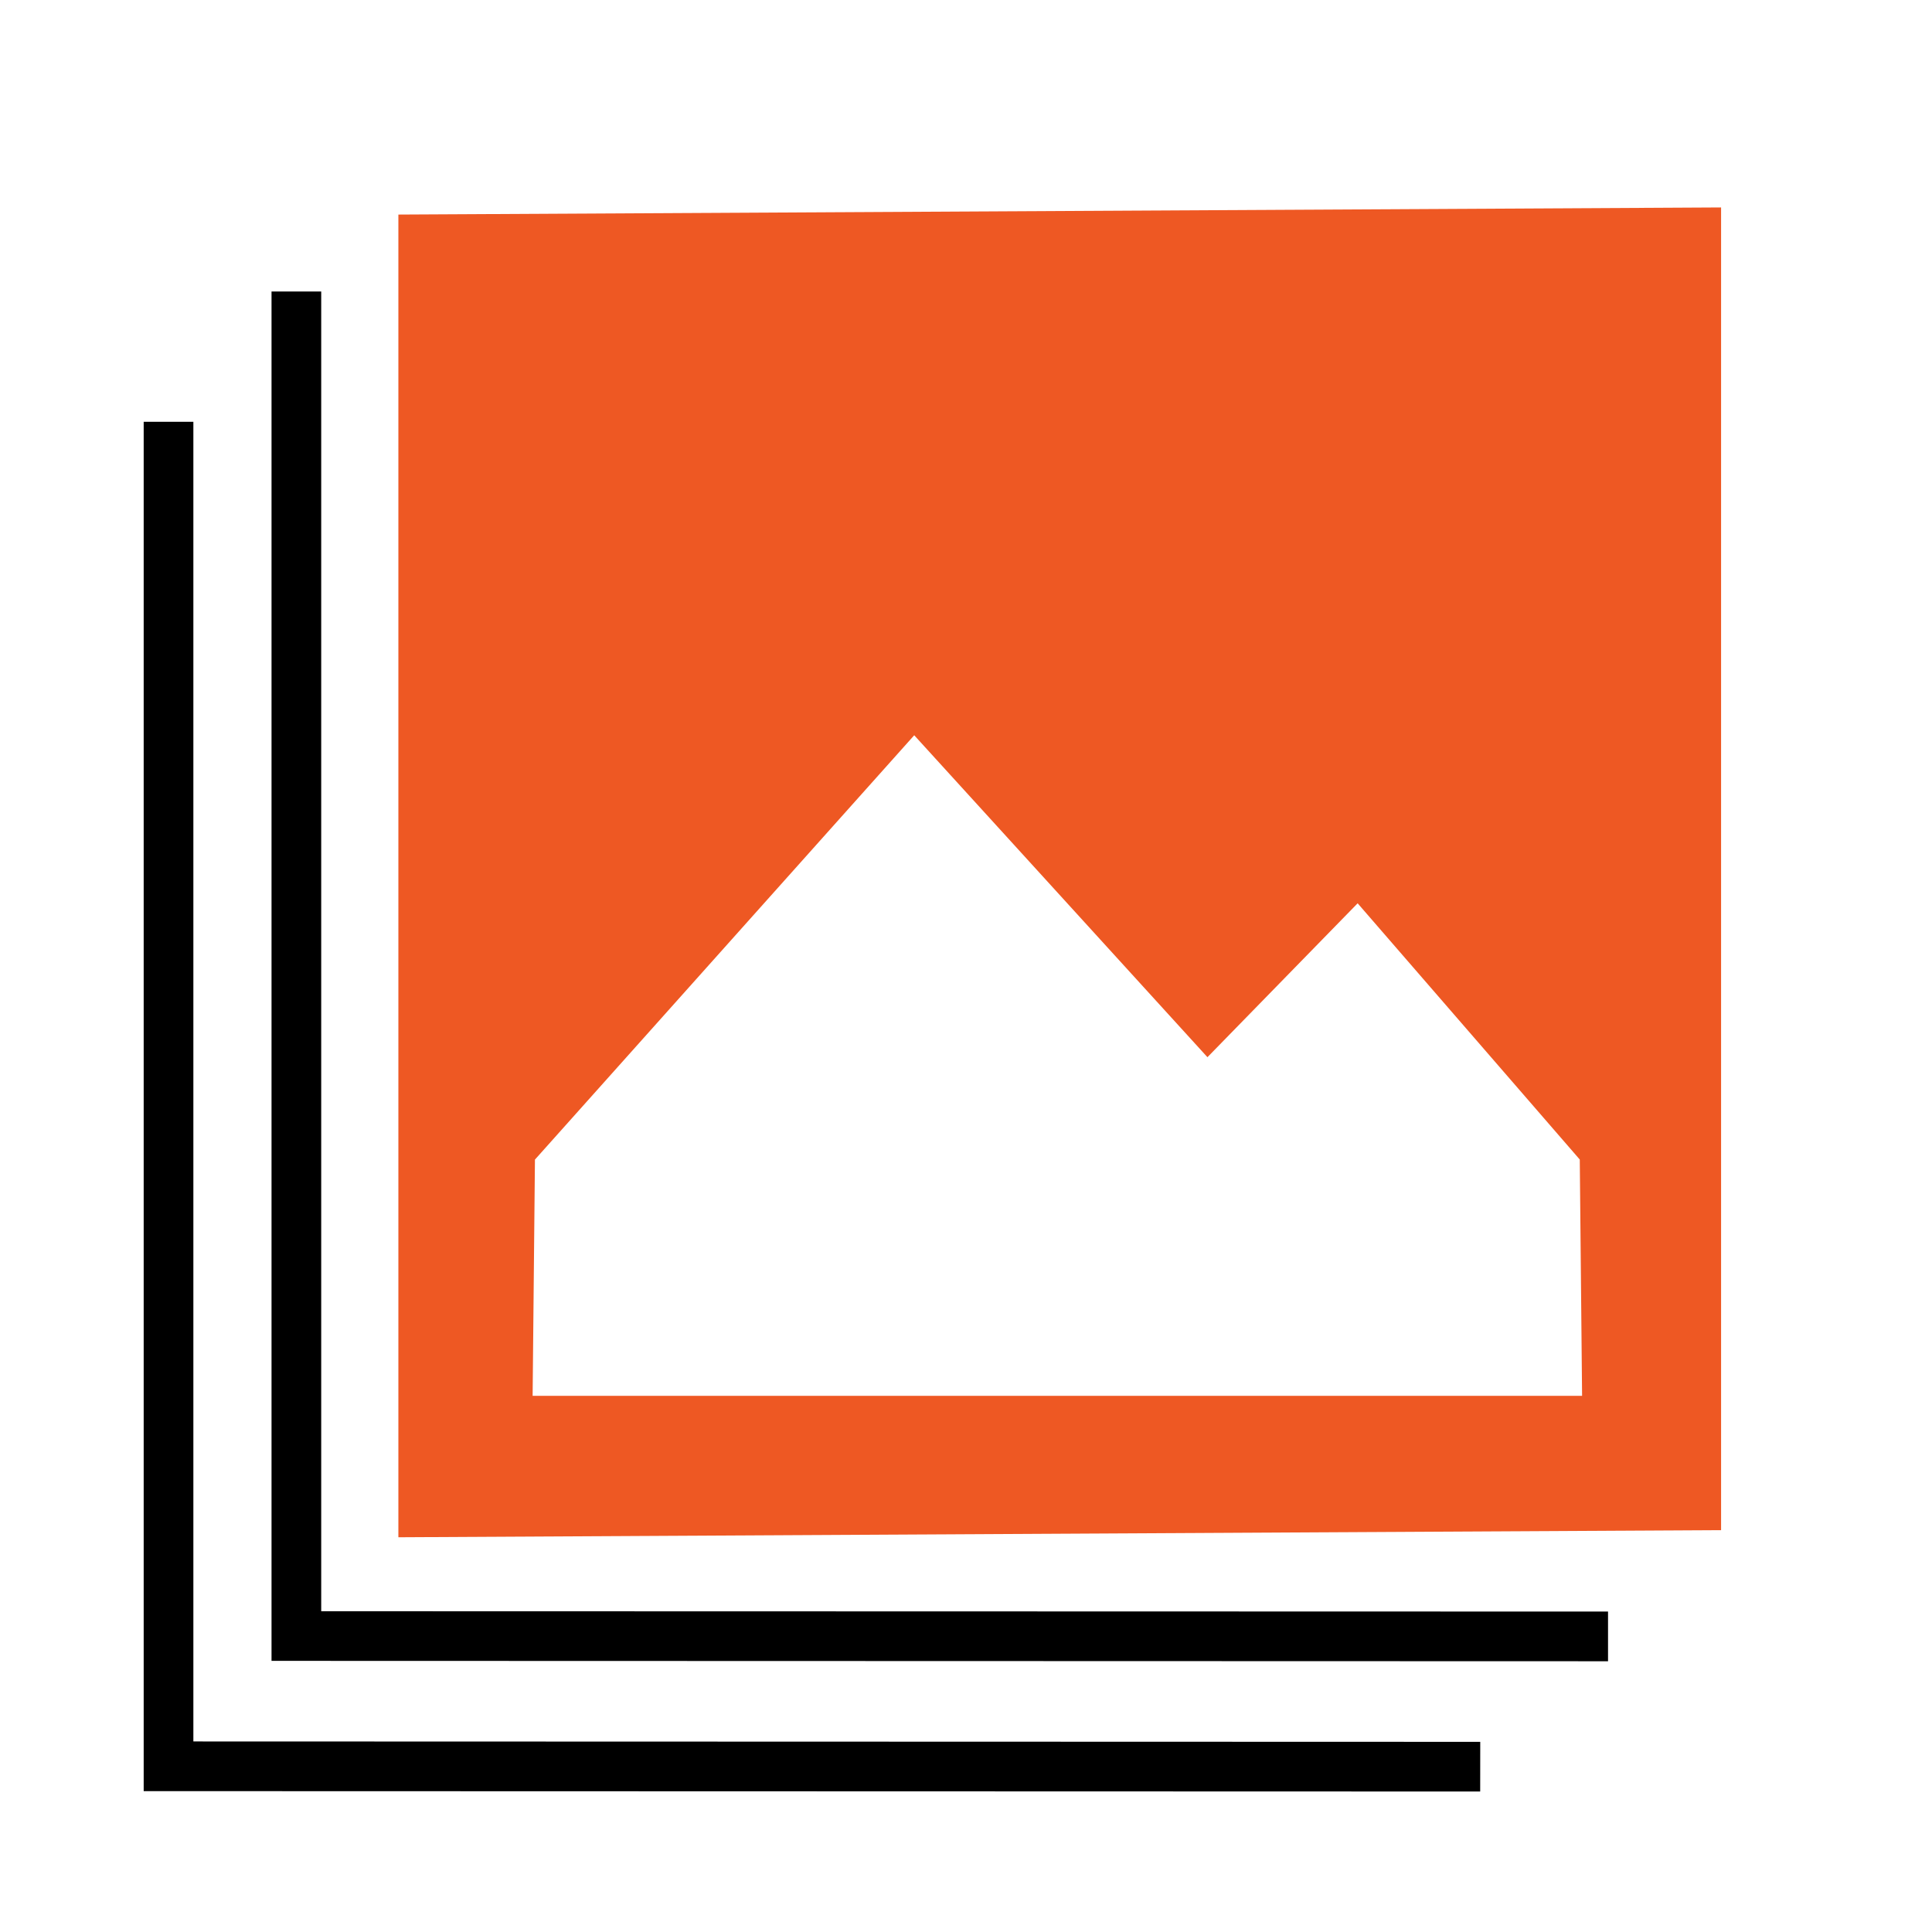
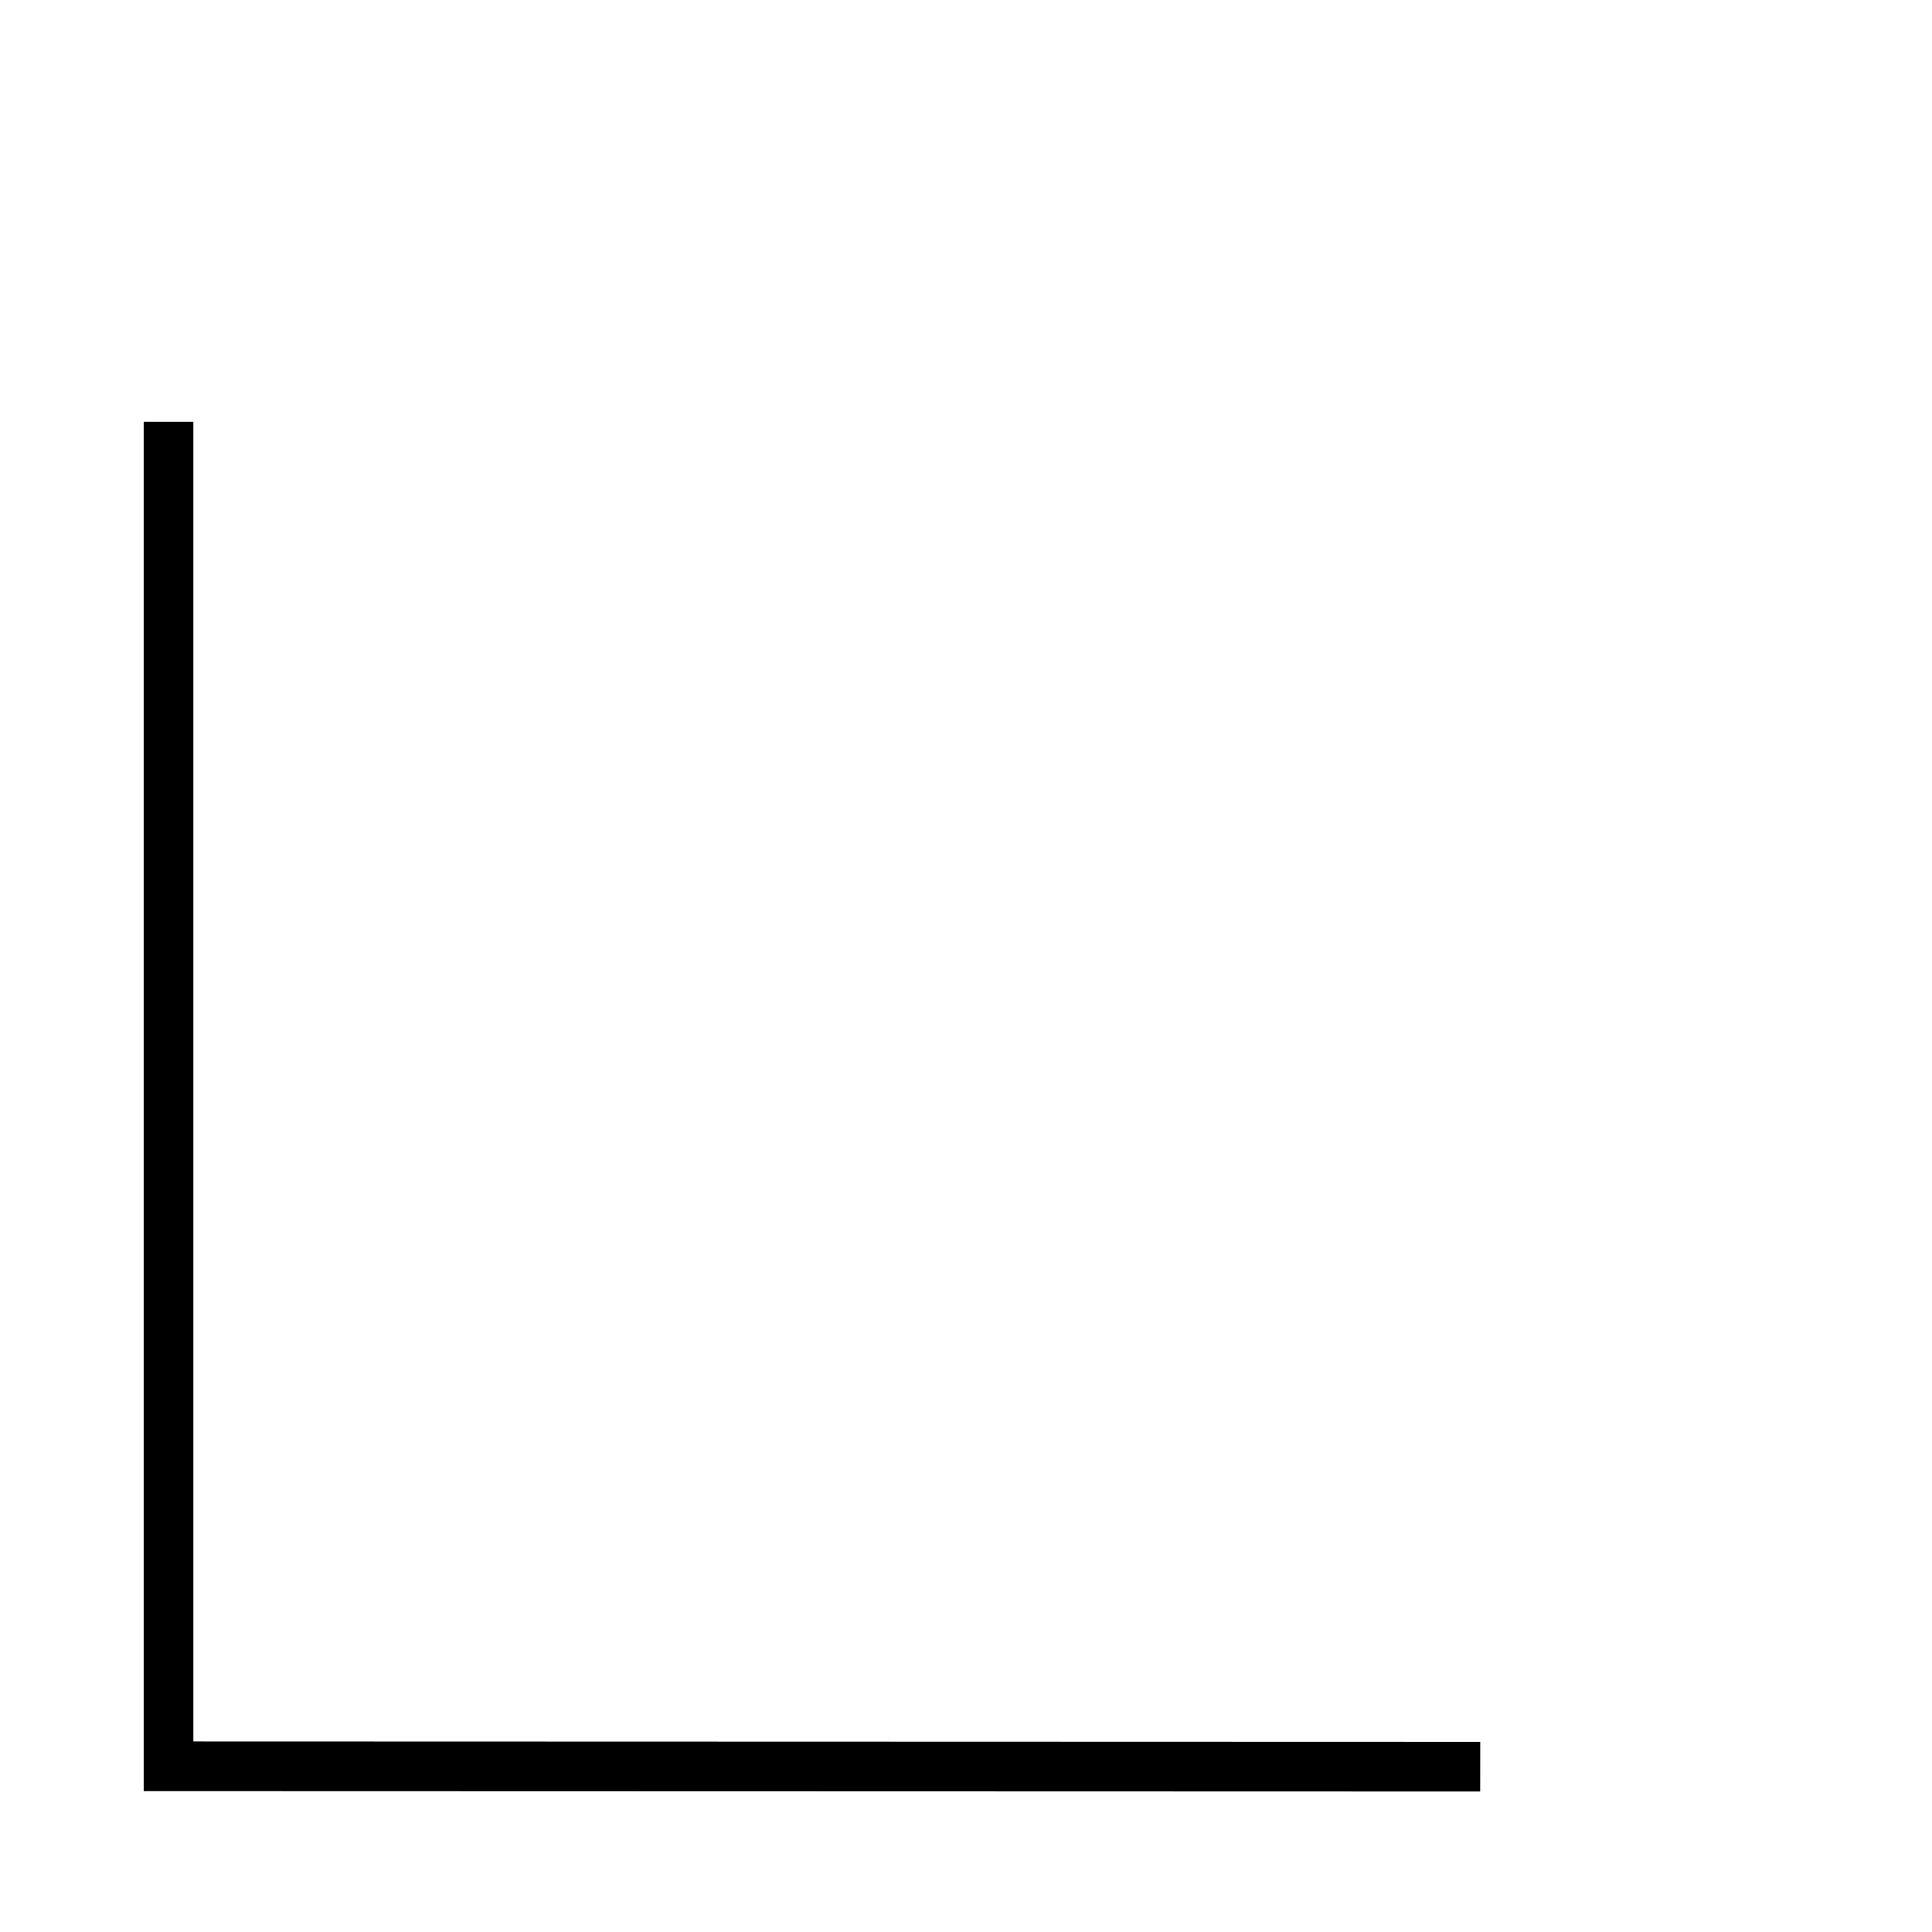
<svg xmlns="http://www.w3.org/2000/svg" id="Multiple-Photos" viewBox="0 0 350 350">
  <defs>
    <style>.cls-1{fill:#ee5823;}</style>
  </defs>
-   <path class="cls-1" d="M72.17,38.87v239.62l239.62-1.29V37.58l-239.62,1.29Zm24.32,214.01l.42-42.81,68.71-76.87,53.12,58.32,27.21-27.88,40.24,46.42,.42,42.81H96.49Z" />
-   <polygon points="291.31 300.95 49.19 300.88 49.19 52.81 58.19 52.81 58.19 291.89 291.31 291.95 291.31 300.95" />
  <polygon points="268.15 324.55 26.03 324.48 26.03 76.41 35.03 76.41 35.03 315.48 268.16 315.55 268.15 324.55" />
</svg>